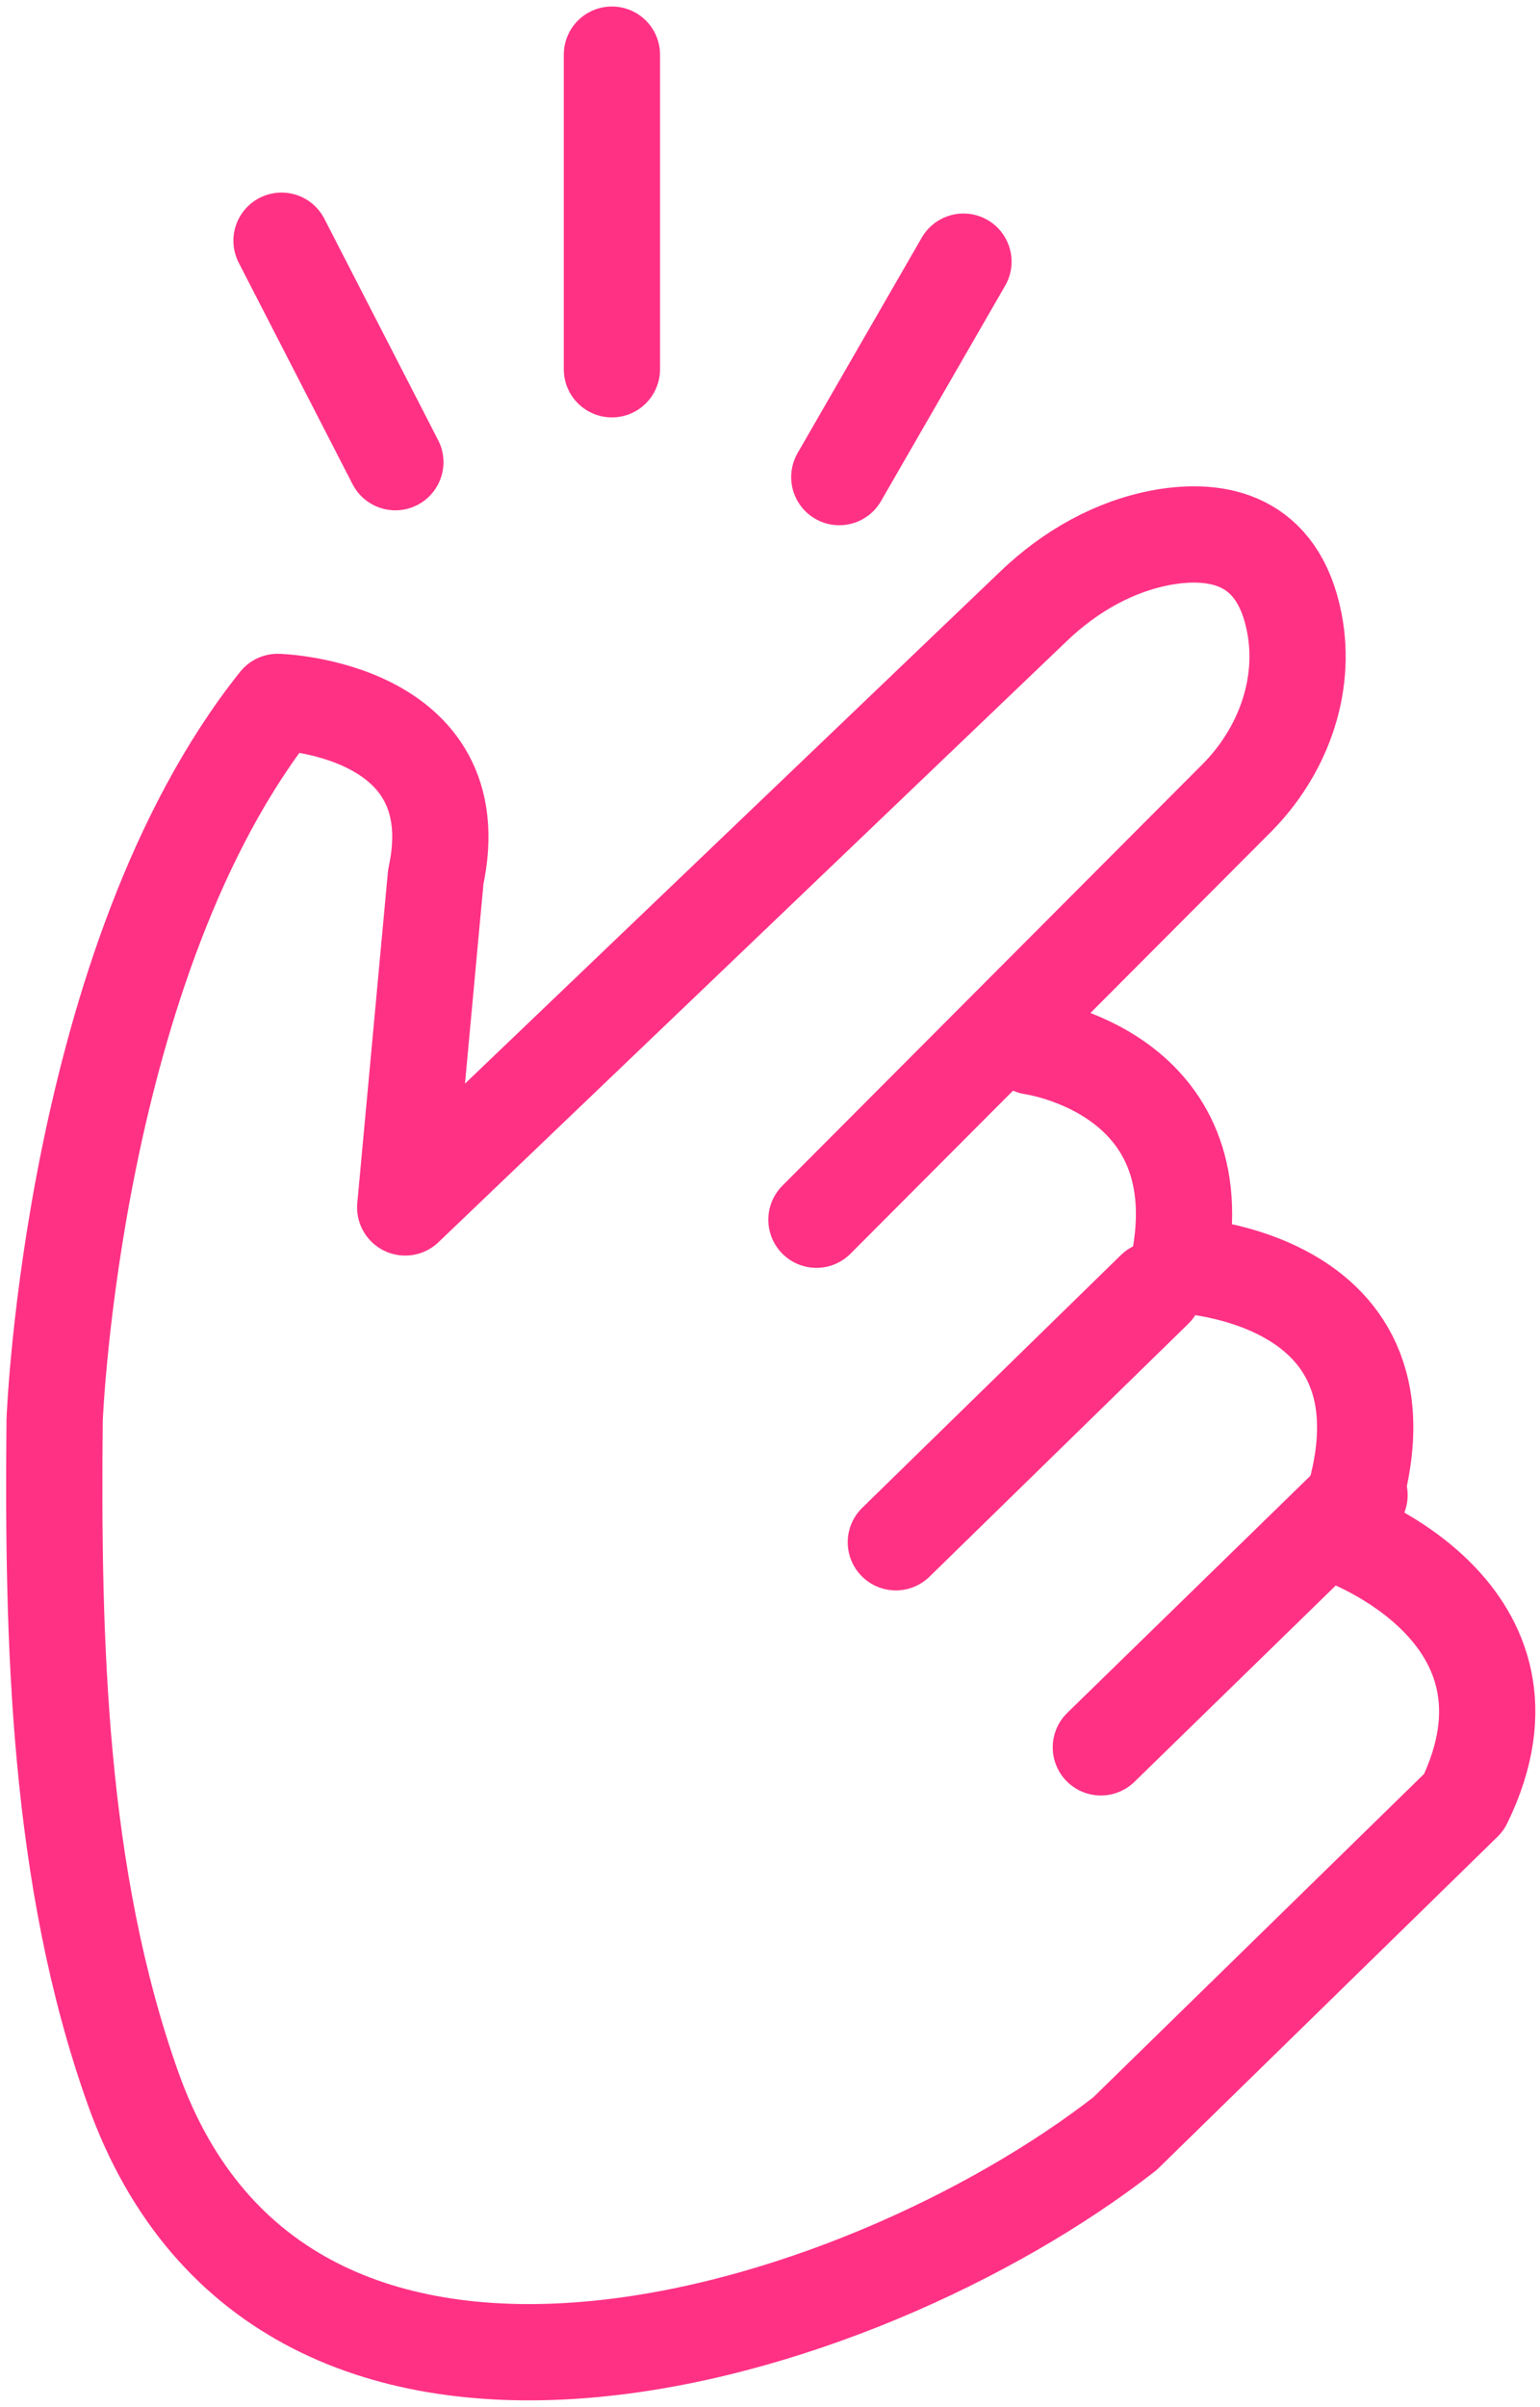
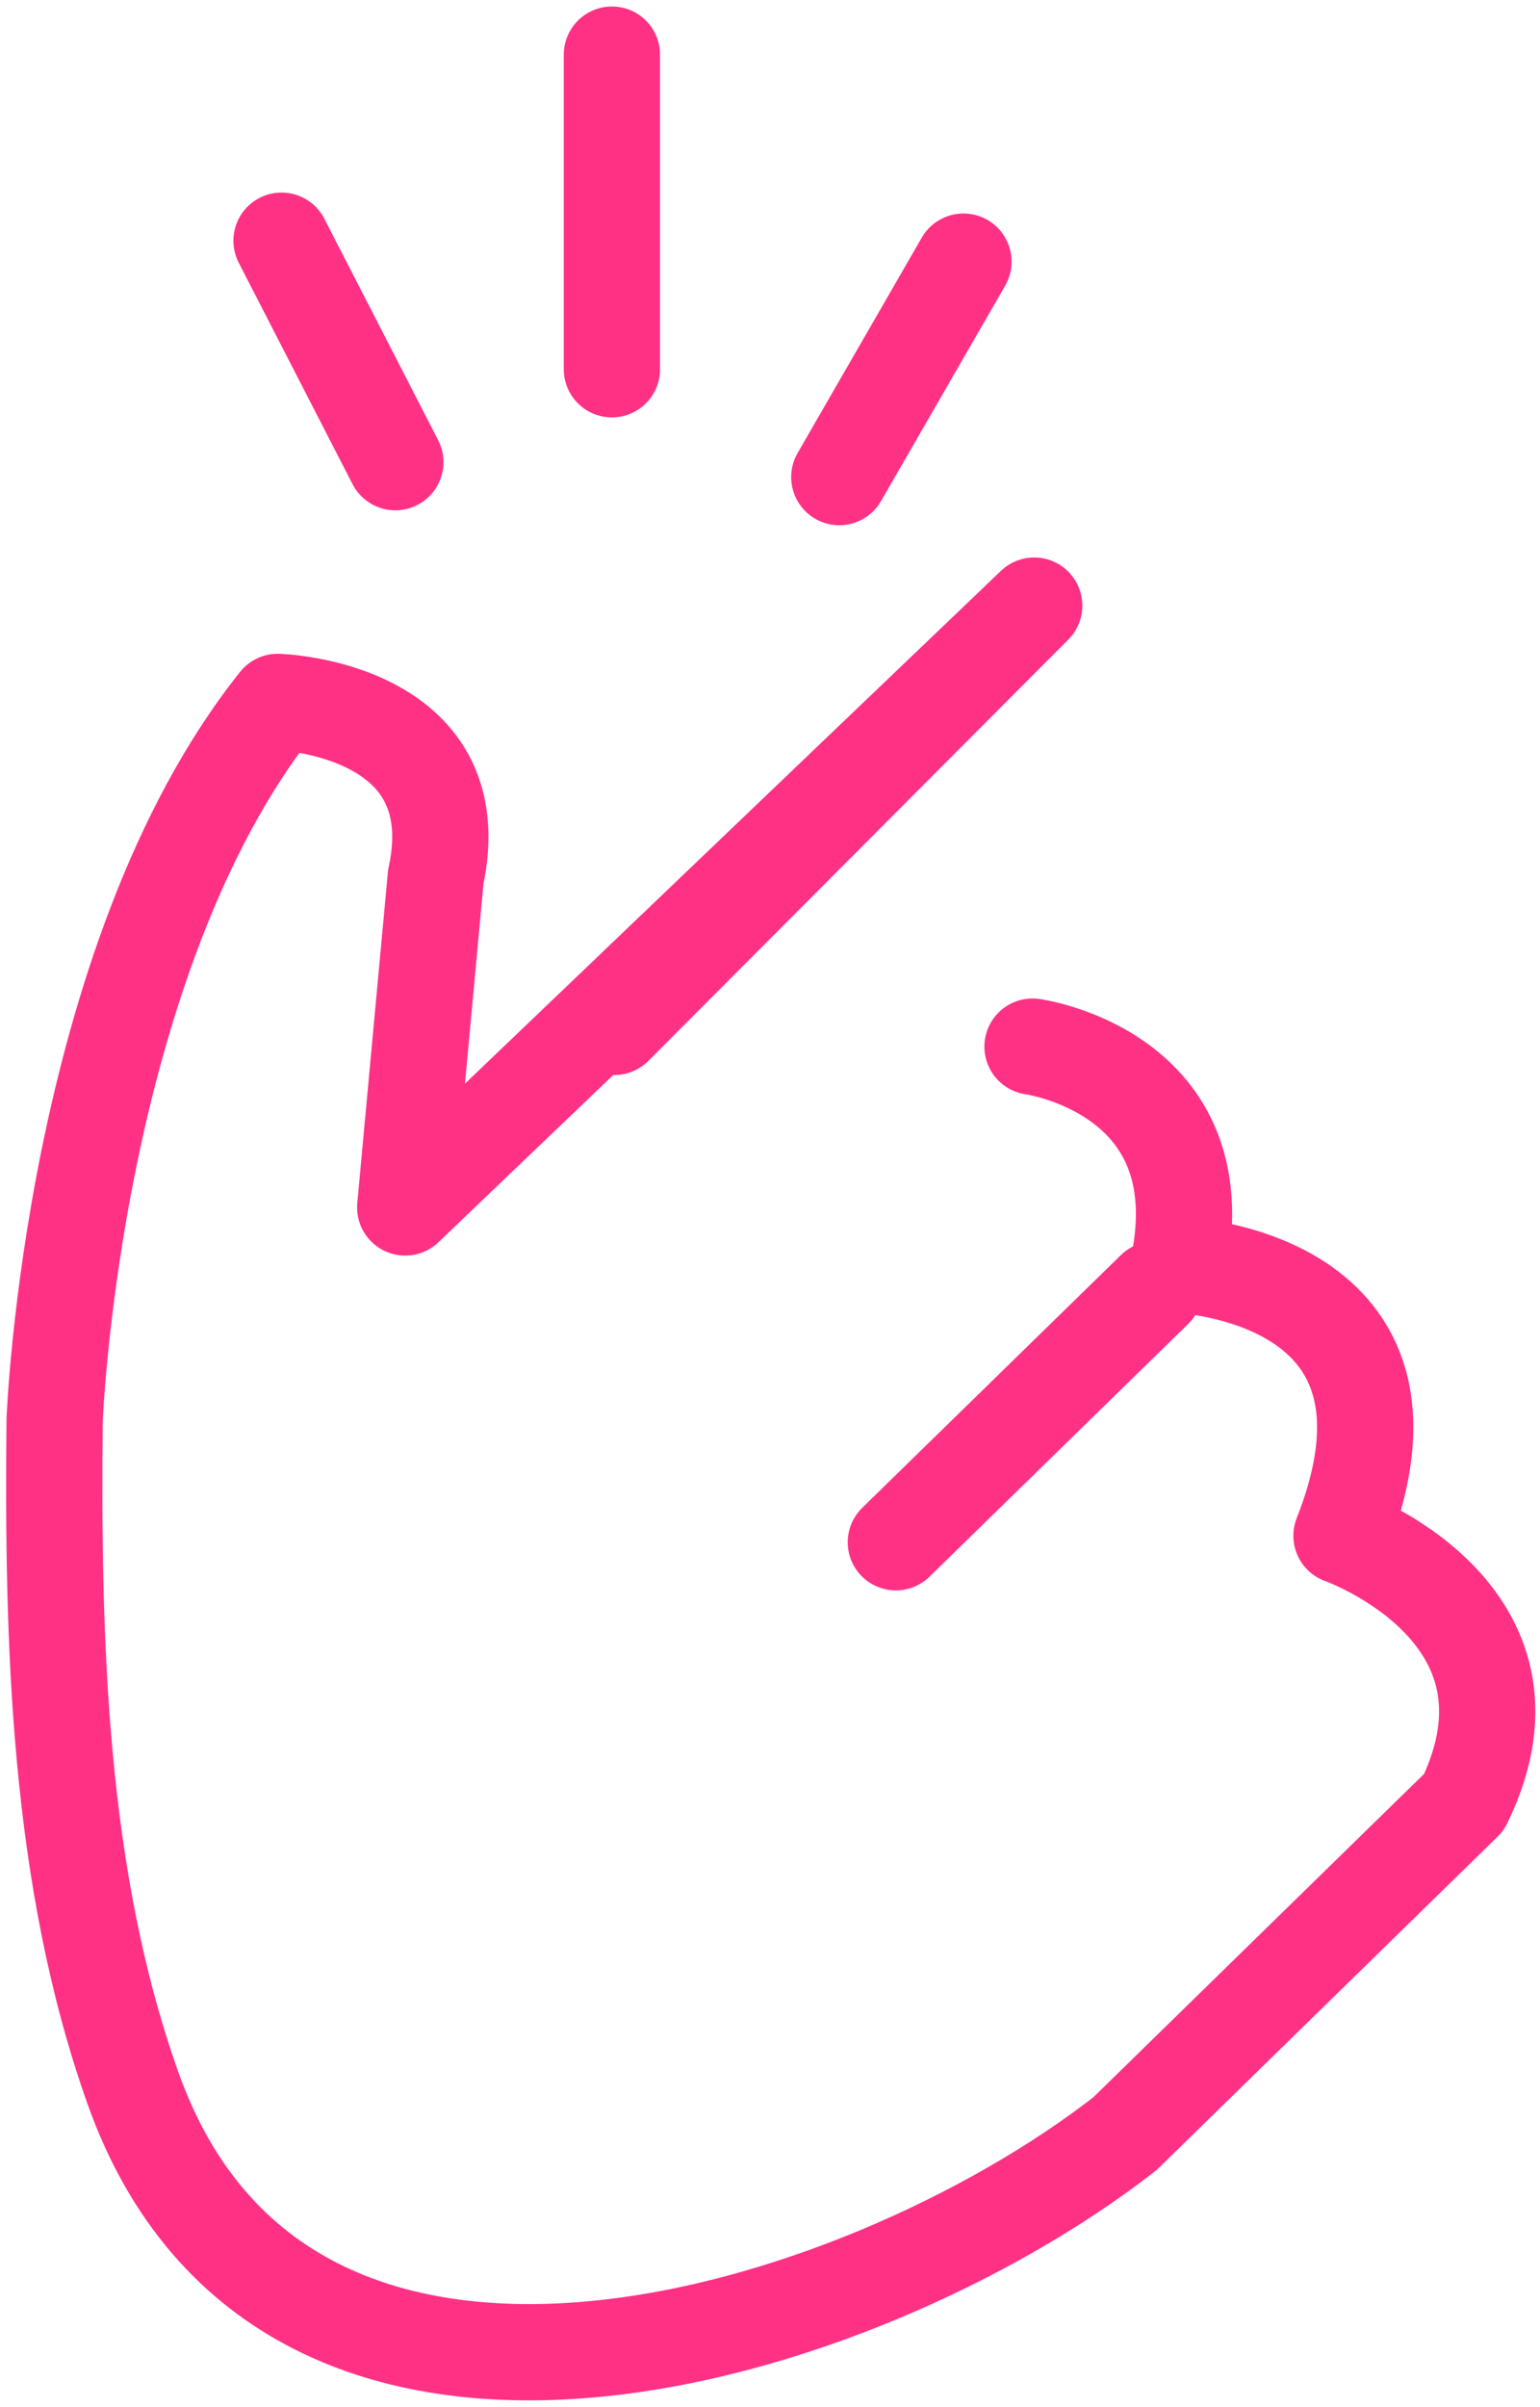
<svg xmlns="http://www.w3.org/2000/svg" id="Layer_1" data-name="Layer 1" viewBox="0 0 64 100">
  <defs>
    <style>      .cls-1 {        fill: none;        stroke: #ff3185;        stroke-linecap: round;        stroke-linejoin: round;        stroke-width: 4px;      }    </style>
  </defs>
-   <path class="cls-1" d="m42.91,43.48s7.7,1.05,6.07,9.07c0,0,11.05.39,6.77,11.25,0,0,8.95,3.16,5.09,11.07l-14.09,13.77c-11.02,8.59-34.89,15.98-41.23-1.91-3.11-8.75-3.34-18.57-3.25-27.73,0,0,.73-19.14,9.27-29.84,0,0,8.09.23,6.57,7.27l-1.27,13.73,26.14-25c1.5-1.43,3.34-2.48,5.36-2.84,2.25-.39,4.77.05,5.45,3.55.52,2.66-.5,5.39-2.41,7.3l-17.45,17.5" />
+   <path class="cls-1" d="m42.91,43.48s7.7,1.05,6.07,9.07c0,0,11.05.39,6.77,11.25,0,0,8.95,3.16,5.09,11.07l-14.09,13.77c-11.02,8.59-34.89,15.98-41.23-1.91-3.11-8.75-3.34-18.57-3.25-27.73,0,0,.73-19.14,9.27-29.84,0,0,8.09.23,6.57,7.27l-1.27,13.73,26.14-25l-17.45,17.5" />
  <path class="cls-1" d="m37.23,64.07l10.75-10.5" />
-   <path class="cls-1" d="m45.75,72.59l10.75-10.48" />
  <path class="cls-1" d="m25.43,15.34V2.27" />
  <path class="cls-1" d="m34.88,19.82l5.16-8.95" />
  <path class="cls-1" d="m16.43,19.2l-4.73-9.2" />
</svg>